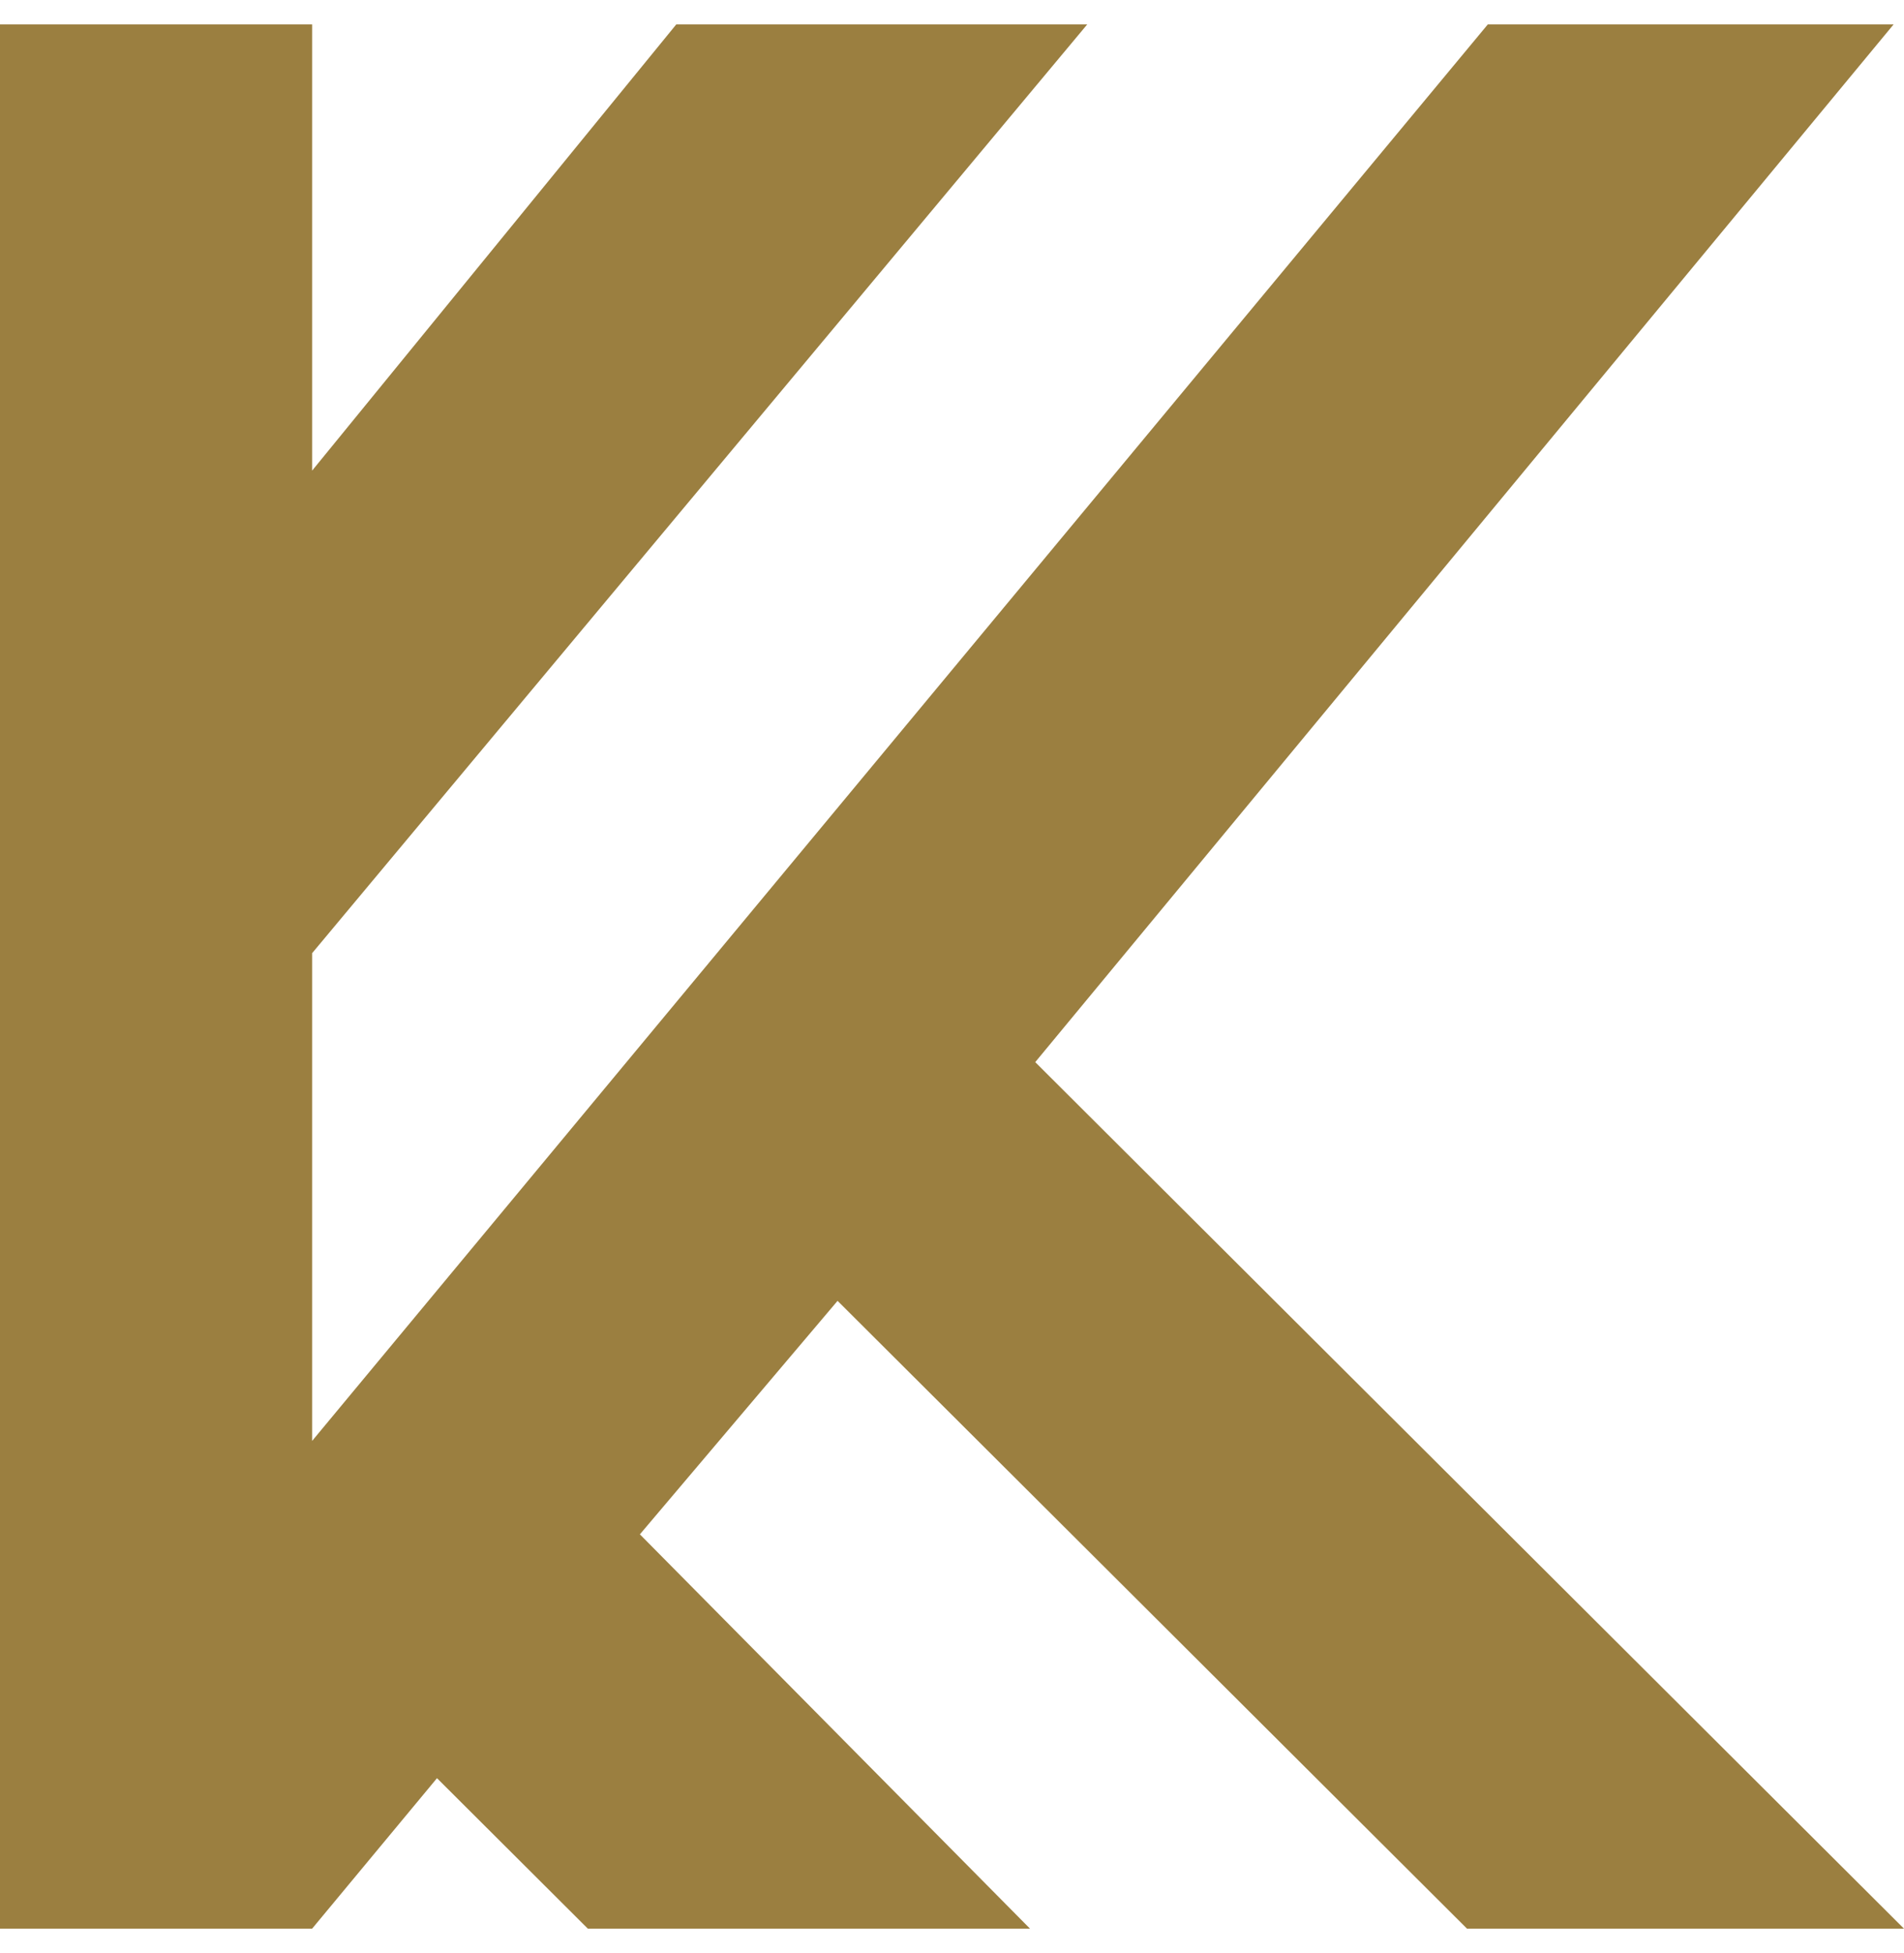
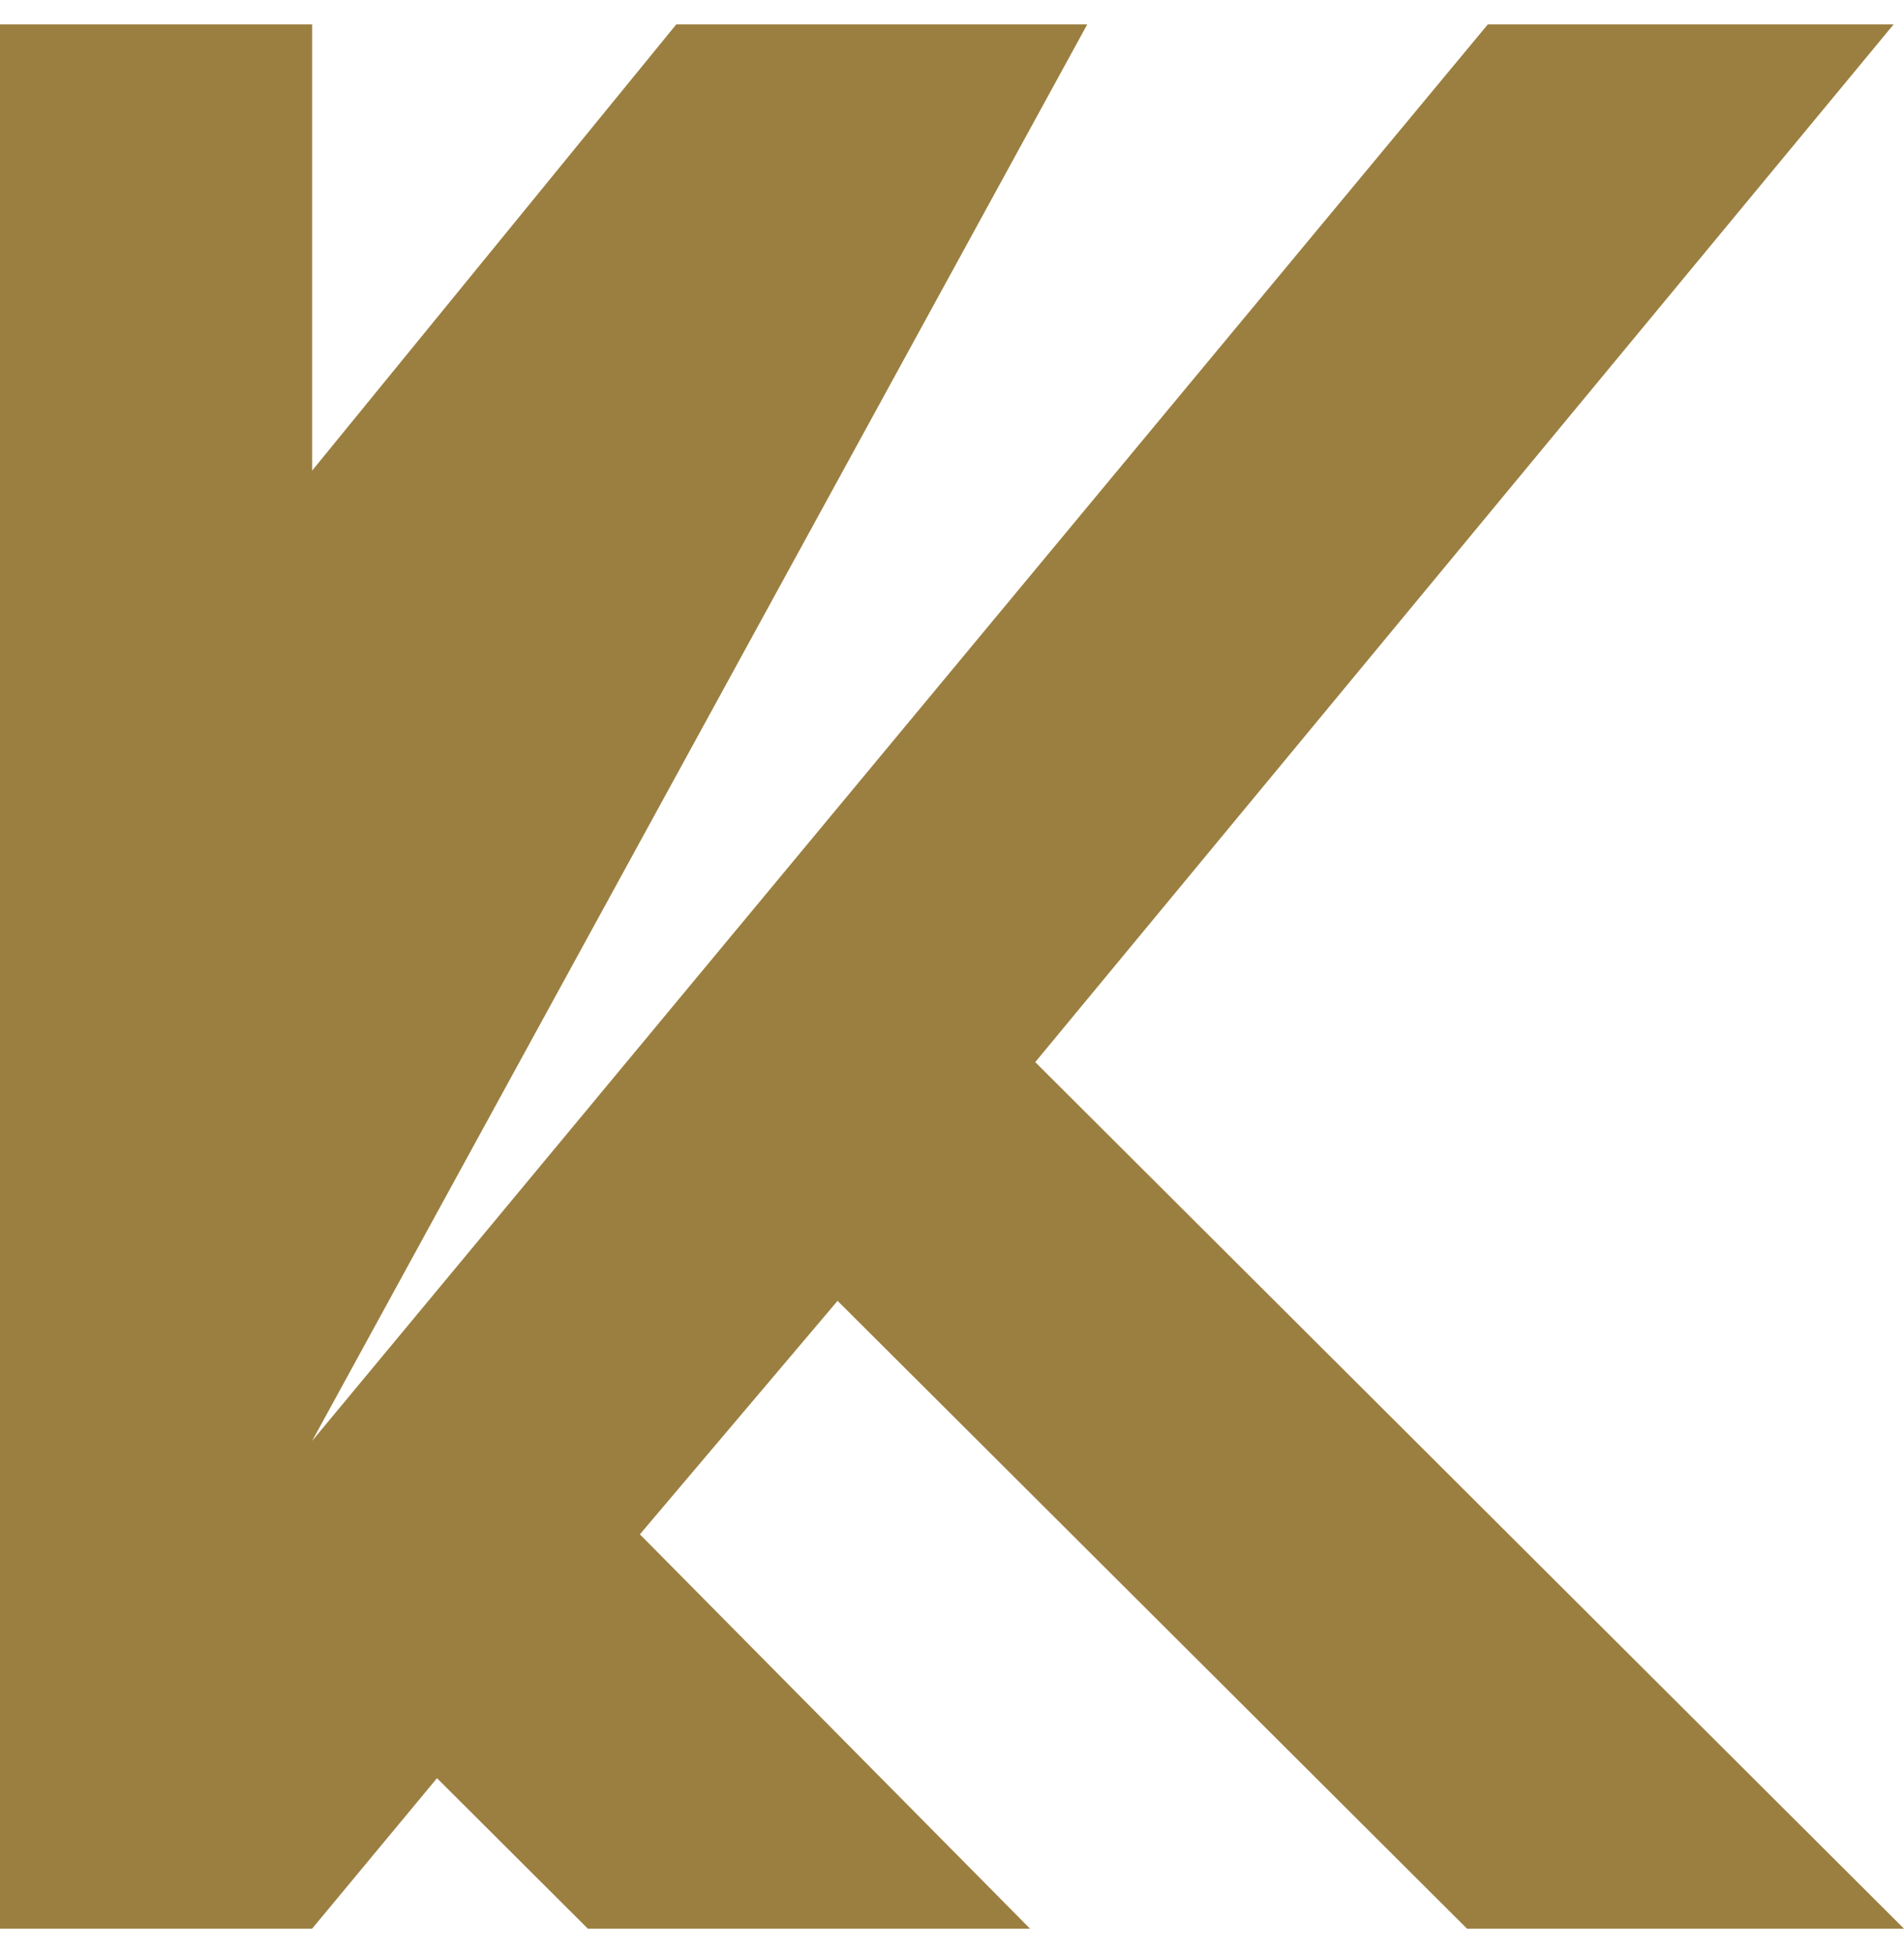
<svg xmlns="http://www.w3.org/2000/svg" width="39" height="40" viewBox="0 0 39 40" fill="none">
-   <path d="M3.40949e-06 39.5L0 0.5L6.393 0.5L6.393 9.639L13.852 0.5L22.27 0.5L6.393 19.522L6.393 29.511L30.475 0.5L38.787 0.5L21.205 21.753L39 39.5L30.049 39.5L17.156 26.642L13.107 31.424L21.098 39.5L12.041 39.5L8.951 36.418L6.393 39.5L3.40949e-06 39.5Z" fill="#9B7F40" />
+   <path d="M3.40949e-06 39.5L0 0.5L6.393 0.5L6.393 9.639L13.852 0.5L22.27 0.5L6.393 29.511L30.475 0.5L38.787 0.5L21.205 21.753L39 39.5L30.049 39.5L17.156 26.642L13.107 31.424L21.098 39.5L12.041 39.5L8.951 36.418L6.393 39.5L3.40949e-06 39.5Z" fill="#9B7F40" />
</svg>